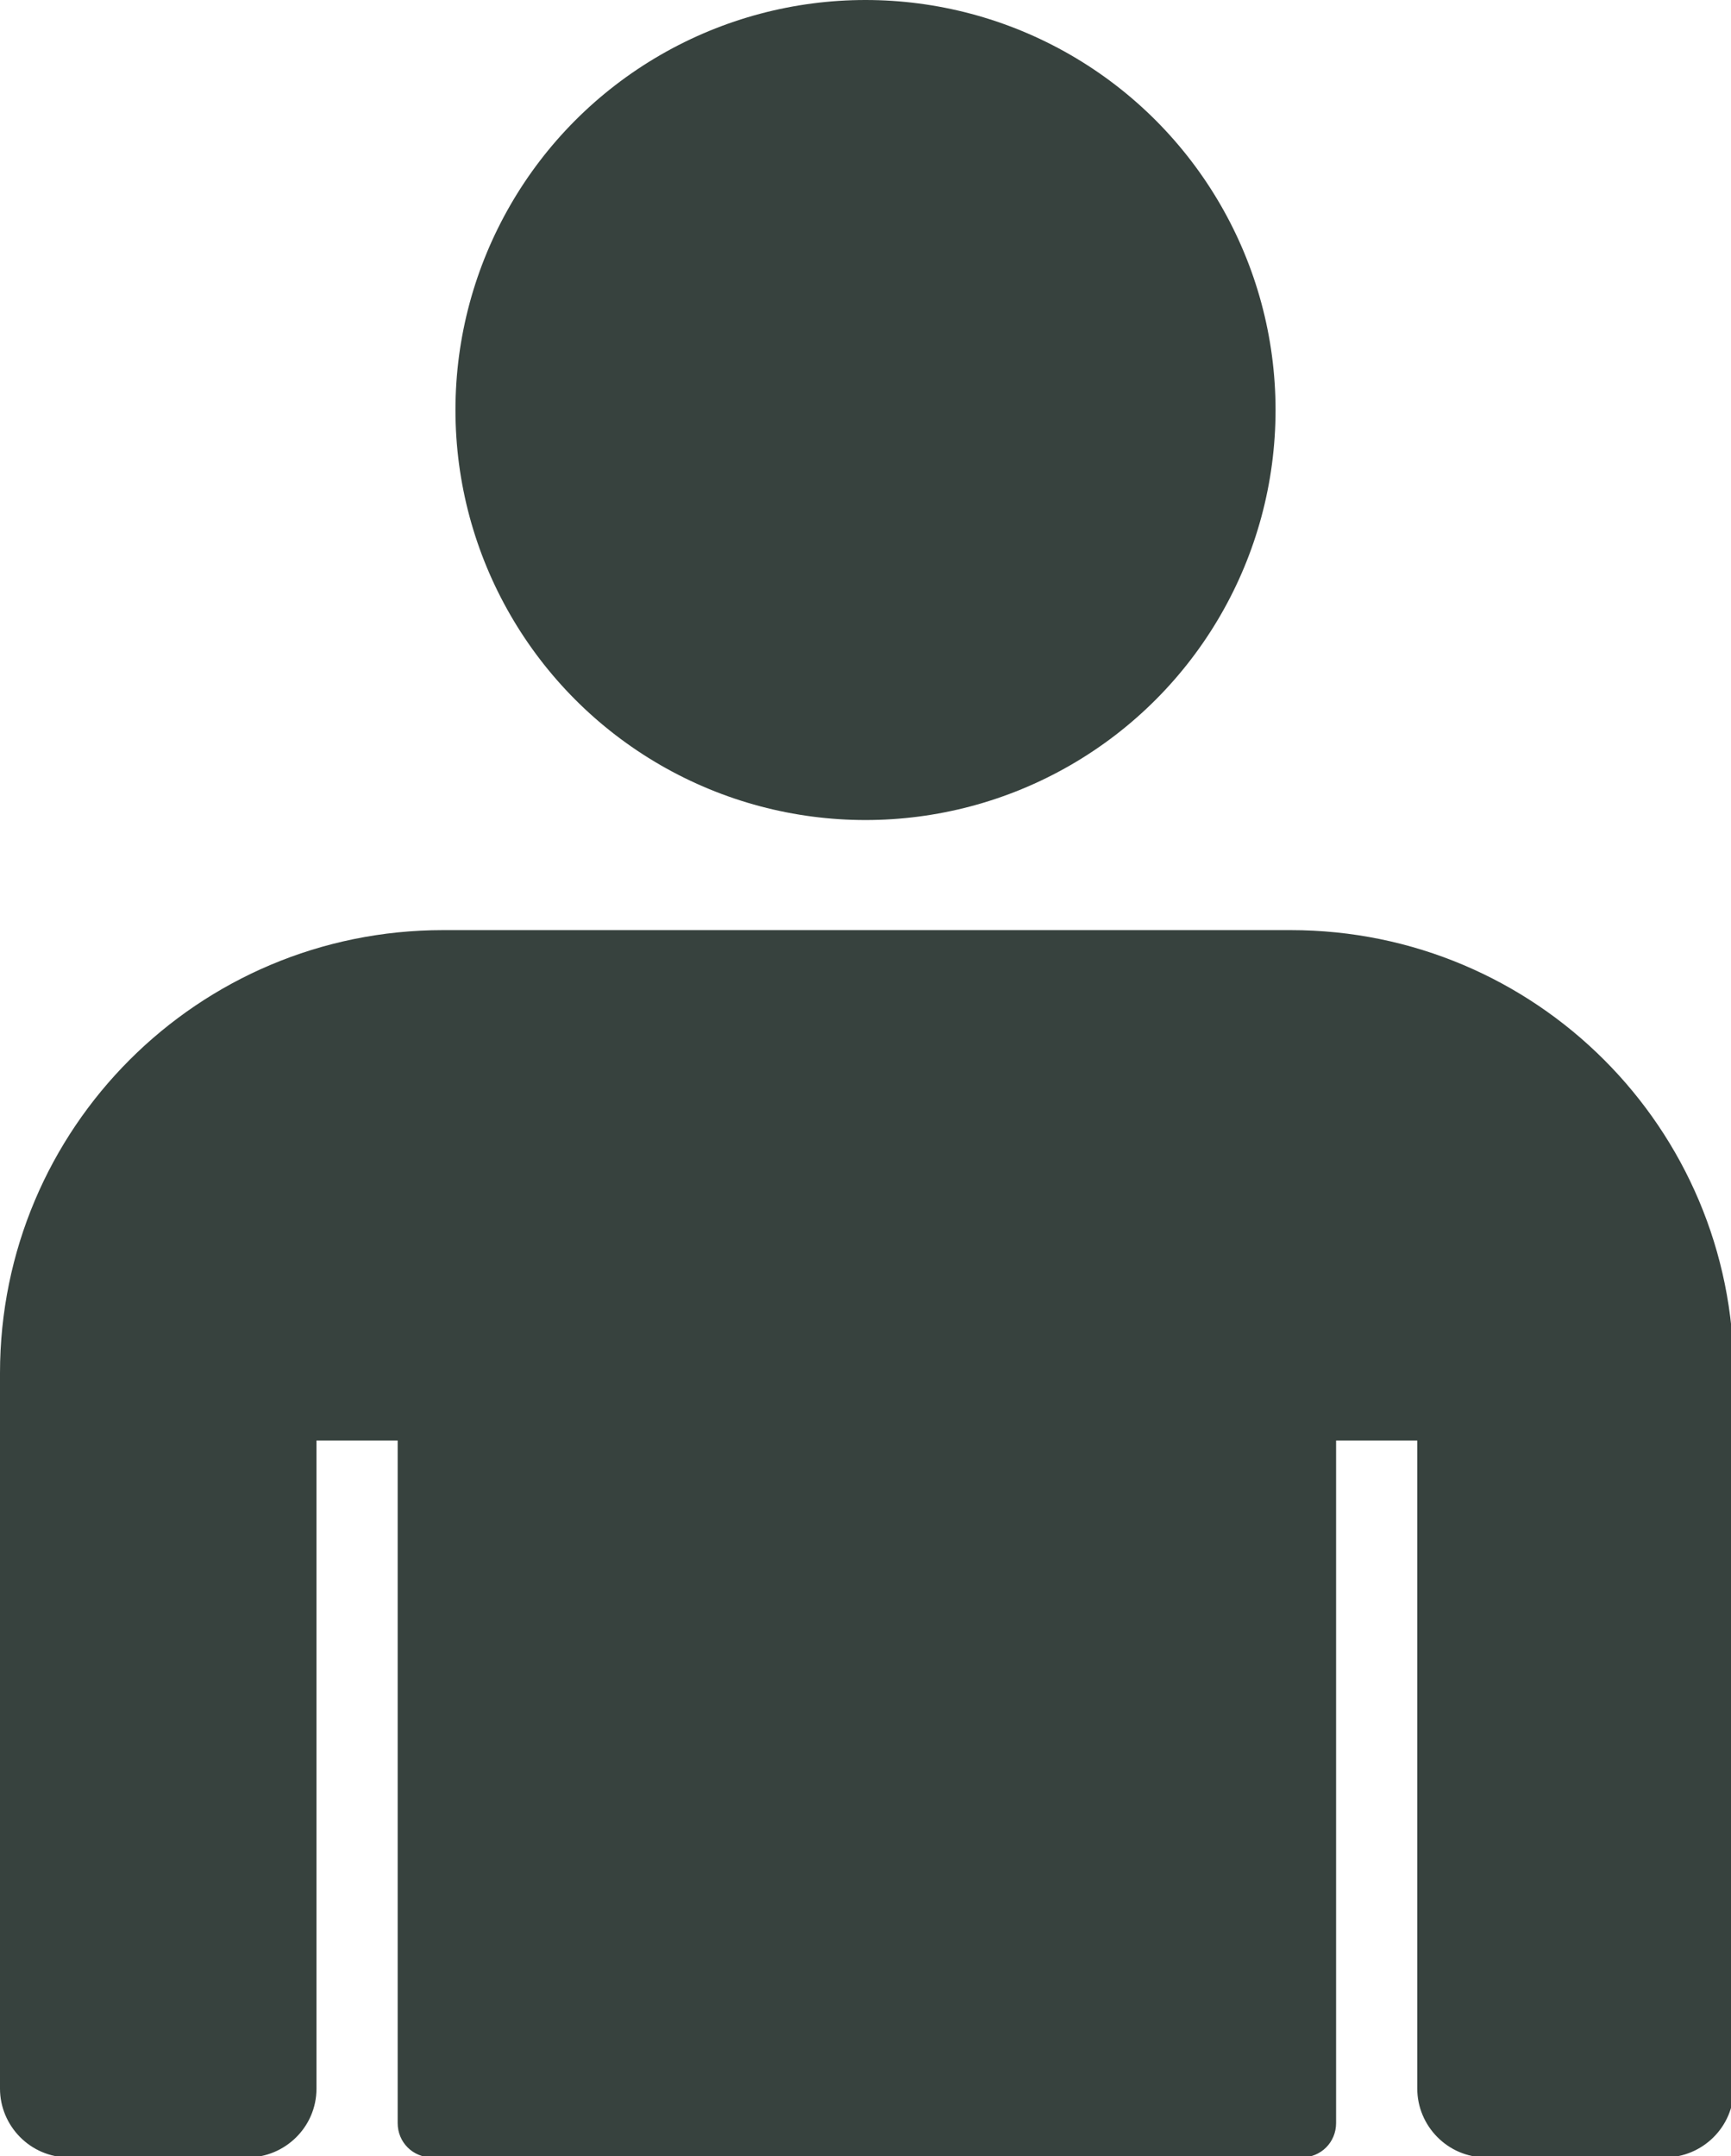
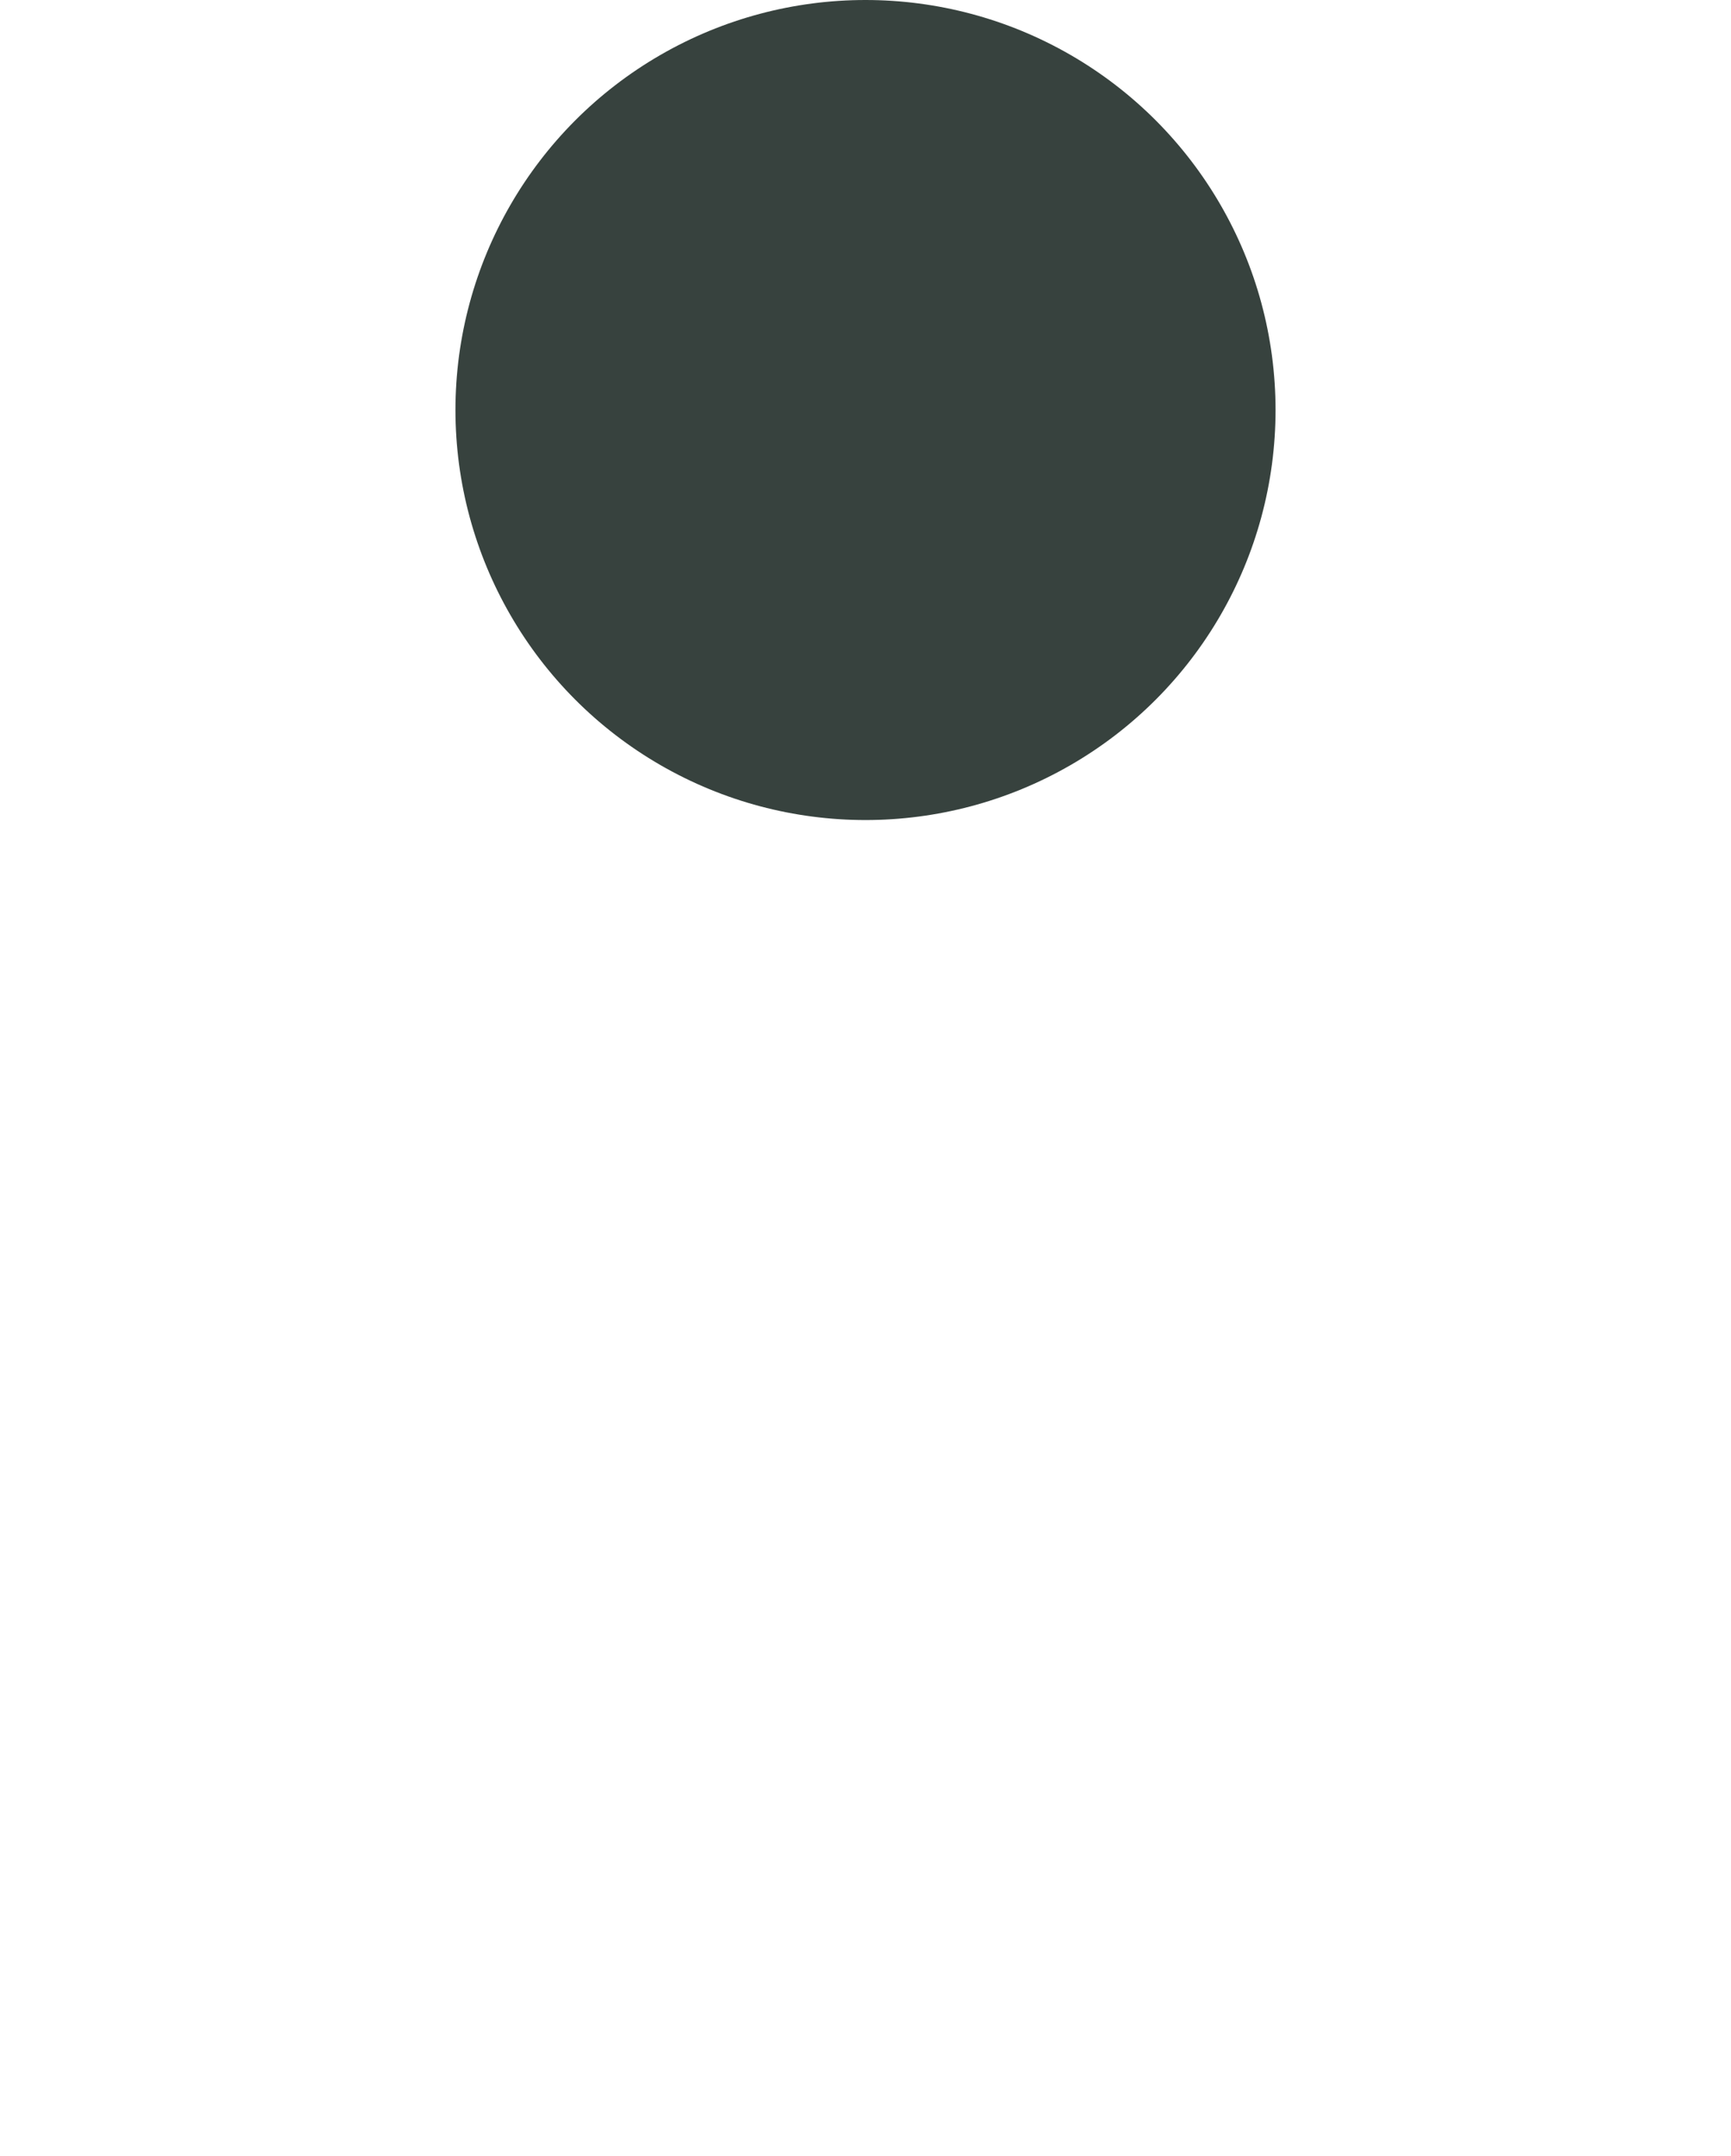
<svg xmlns="http://www.w3.org/2000/svg" id="_レイヤー_2" data-name="レイヤー 2" viewBox="0 0 12.58 15.67">
  <defs>
    <style>
      .cls-1 {
        fill: #37423e;
        stroke-width: 0px;
      }
    </style>
  </defs>
  <g id="_白地" data-name="白地">
    <g>
      <circle class="cls-1" cx="6.29" cy="2.98" r="2.98" />
-       <path class="cls-1" d="m9.37,6.76H3.22c-1.78,0-3.22,1.44-3.22,3.22v5.2c0,.27.22.5.5.5h1.3c.27,0,.5-.22.5-.5v-4.71h.59v4.96c0,.14.11.25.25.25h6.32c.14,0,.25-.11.25-.25v-4.96h.59v4.71c0,.27.22.5.5.5h1.3c.27,0,.5-.22.5-.5v-5.2c0-1.78-1.44-3.22-3.22-3.22Z" />
    </g>
  </g>
</svg>